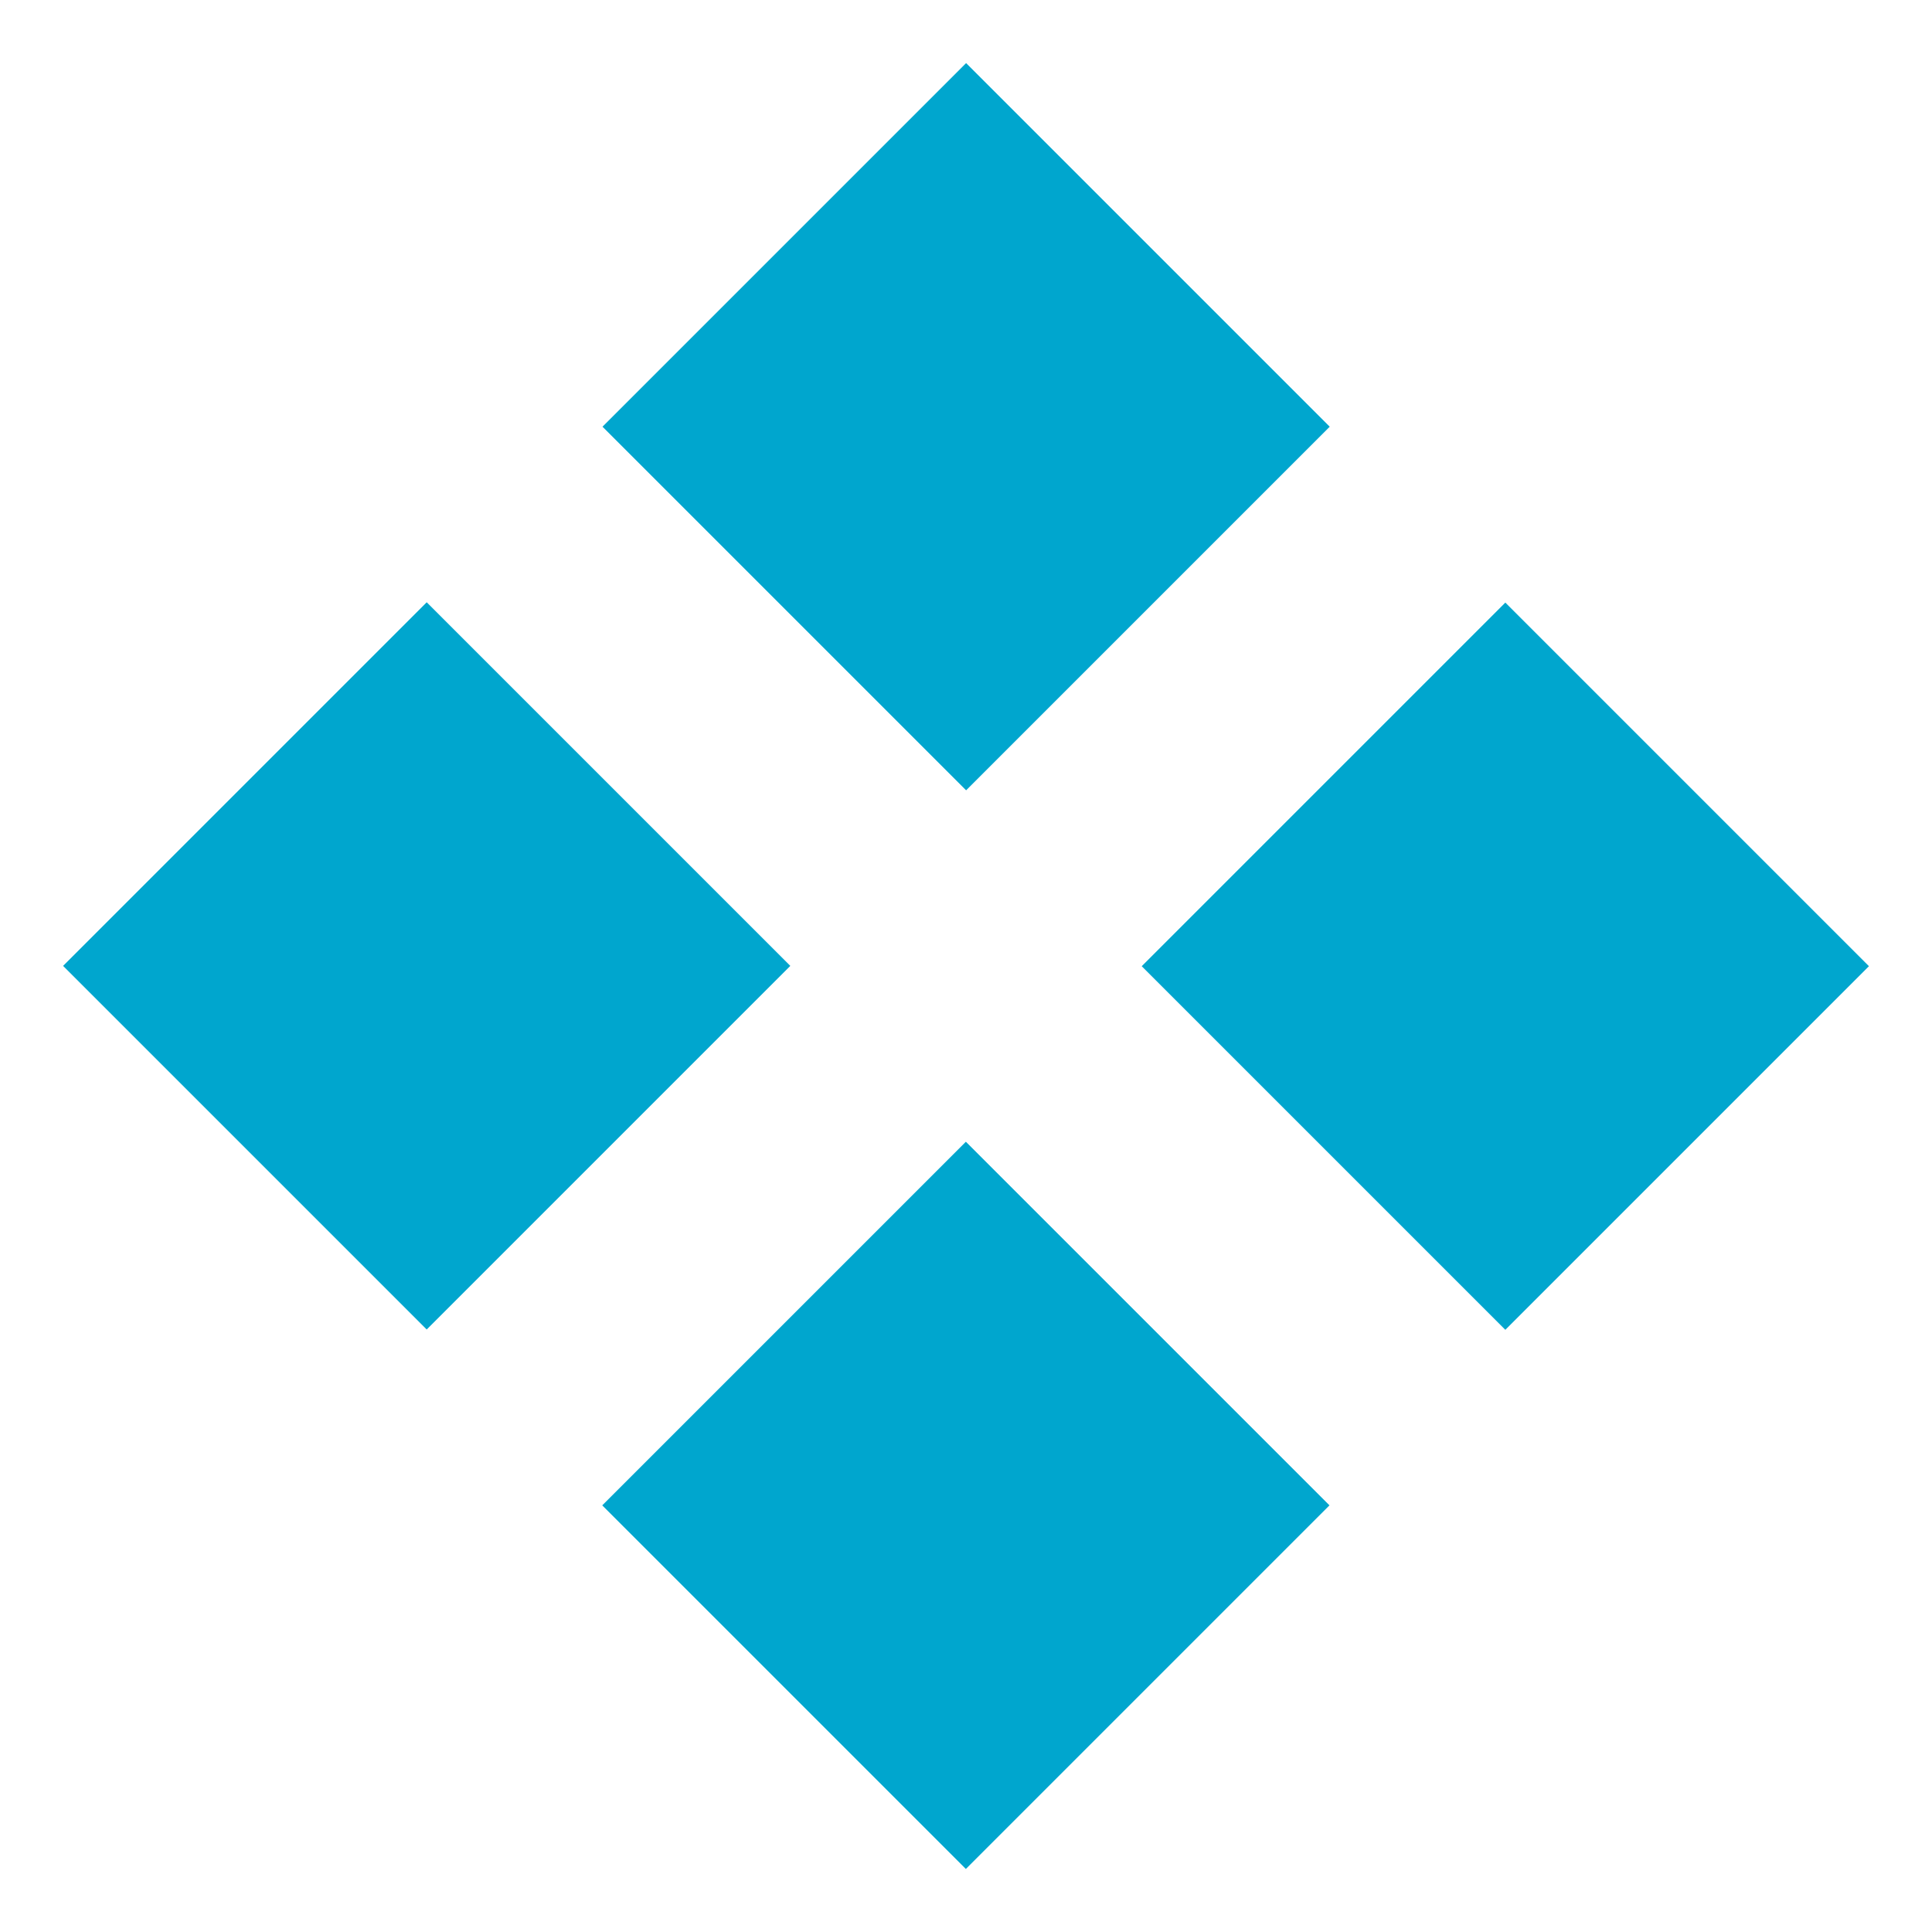
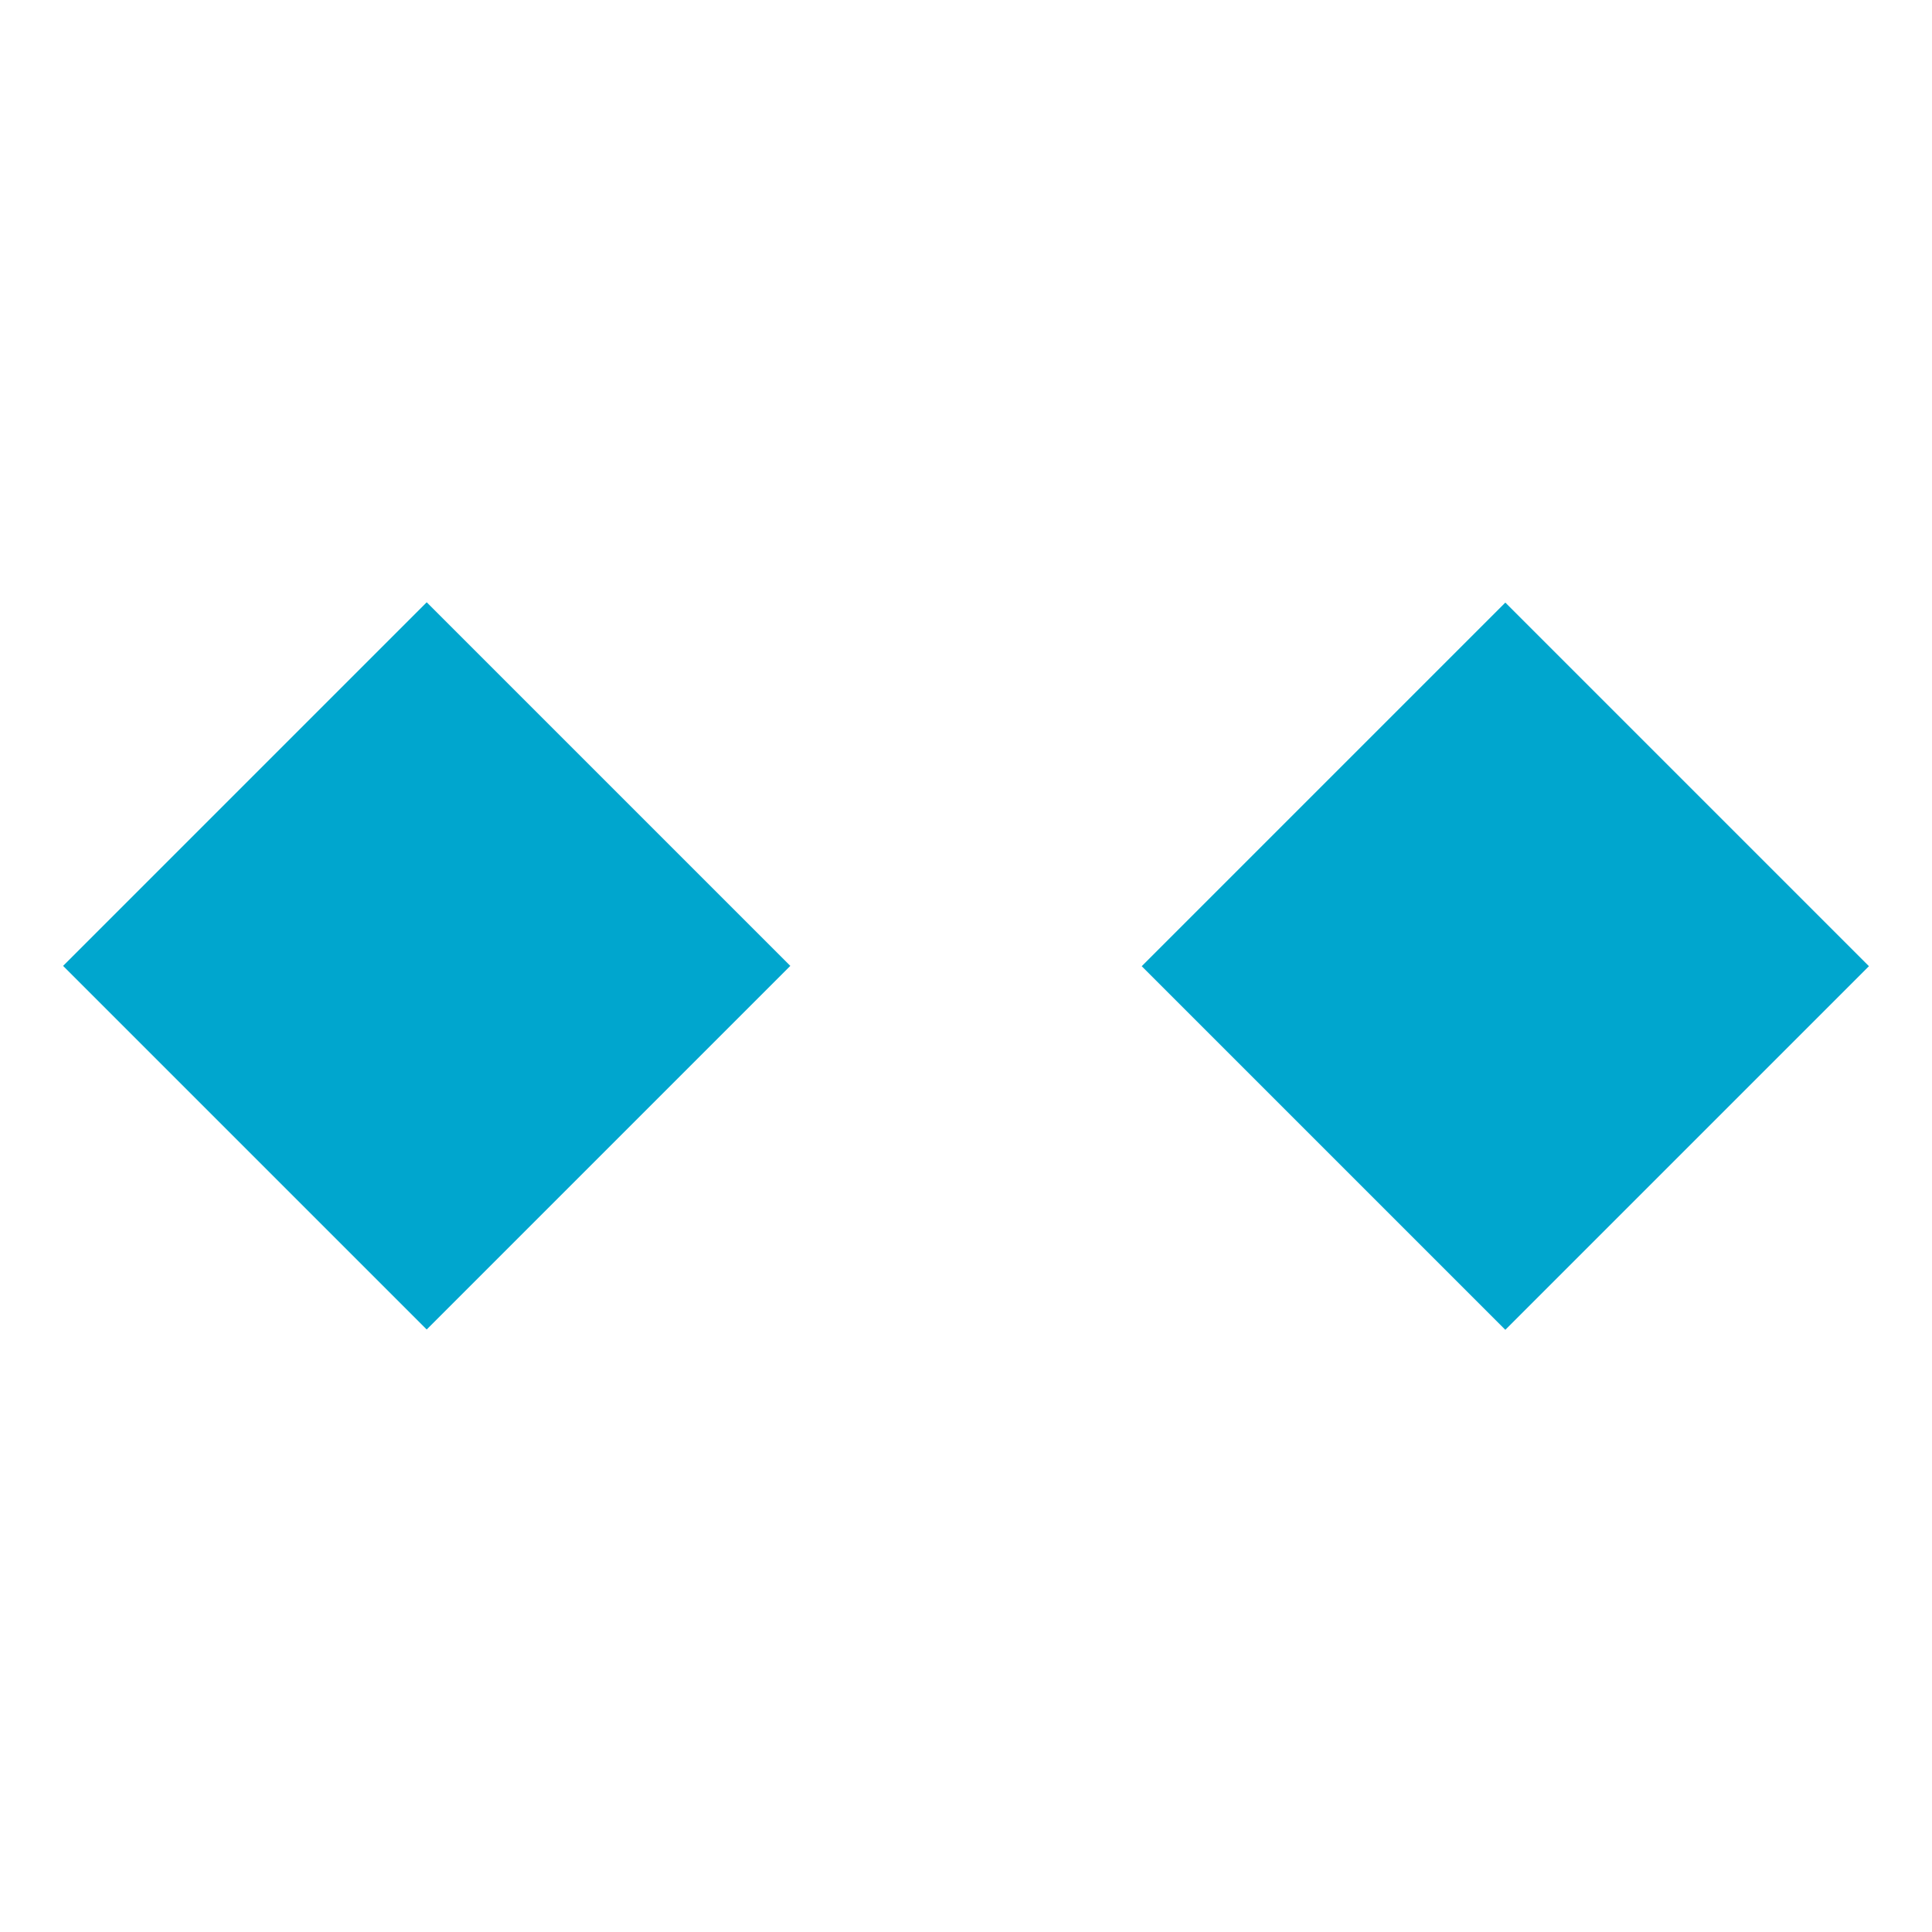
<svg xmlns="http://www.w3.org/2000/svg" id="Layer_1" viewBox="0 0 22.43 22.43">
  <defs>
    <style>.cls-1{fill:#00a6ce}</style>
  </defs>
-   <path class="cls-1" transform="rotate(45 11.217 4.956)" d="M8.23 1.97h5.97v5.97H8.23z" />
  <path class="cls-1" transform="rotate(45 17.473 11.218)" d="M14.49 8.23h5.97v5.97h-5.97z" />
  <path class="cls-1" transform="rotate(45 4.956 11.213)" d="M1.97 8.23h5.97v5.97H1.97z" />
-   <path class="cls-1" transform="rotate(45 11.212 17.474)" d="M8.23 14.49h5.97v5.97H8.23z" />
</svg>